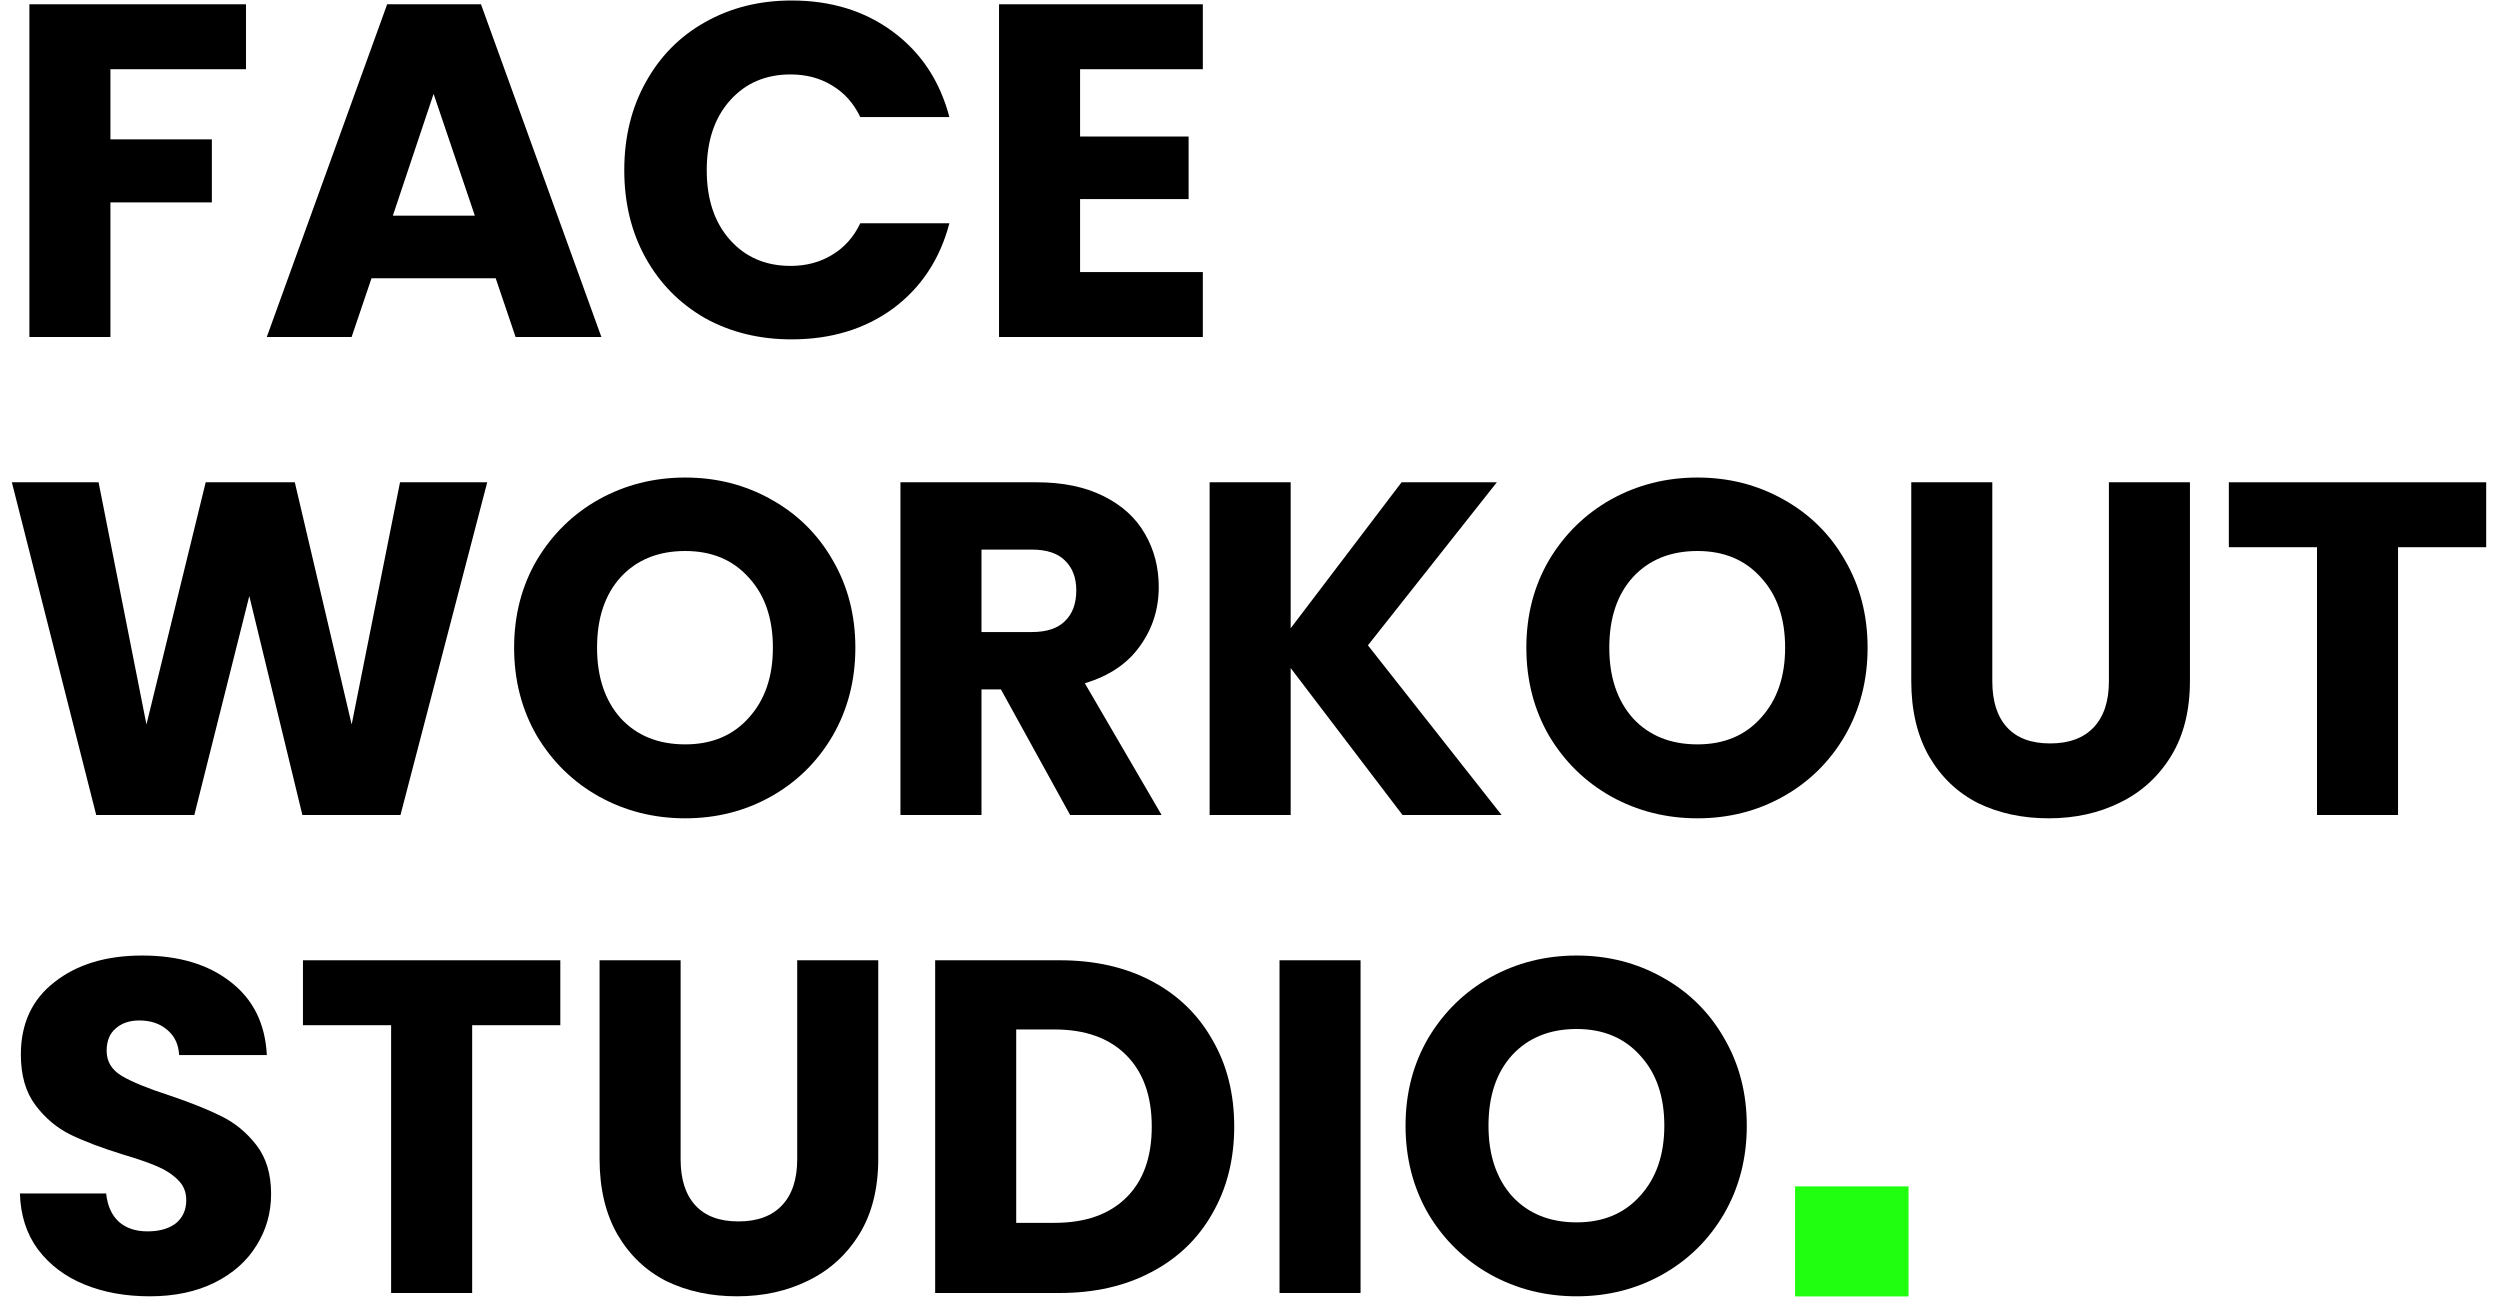
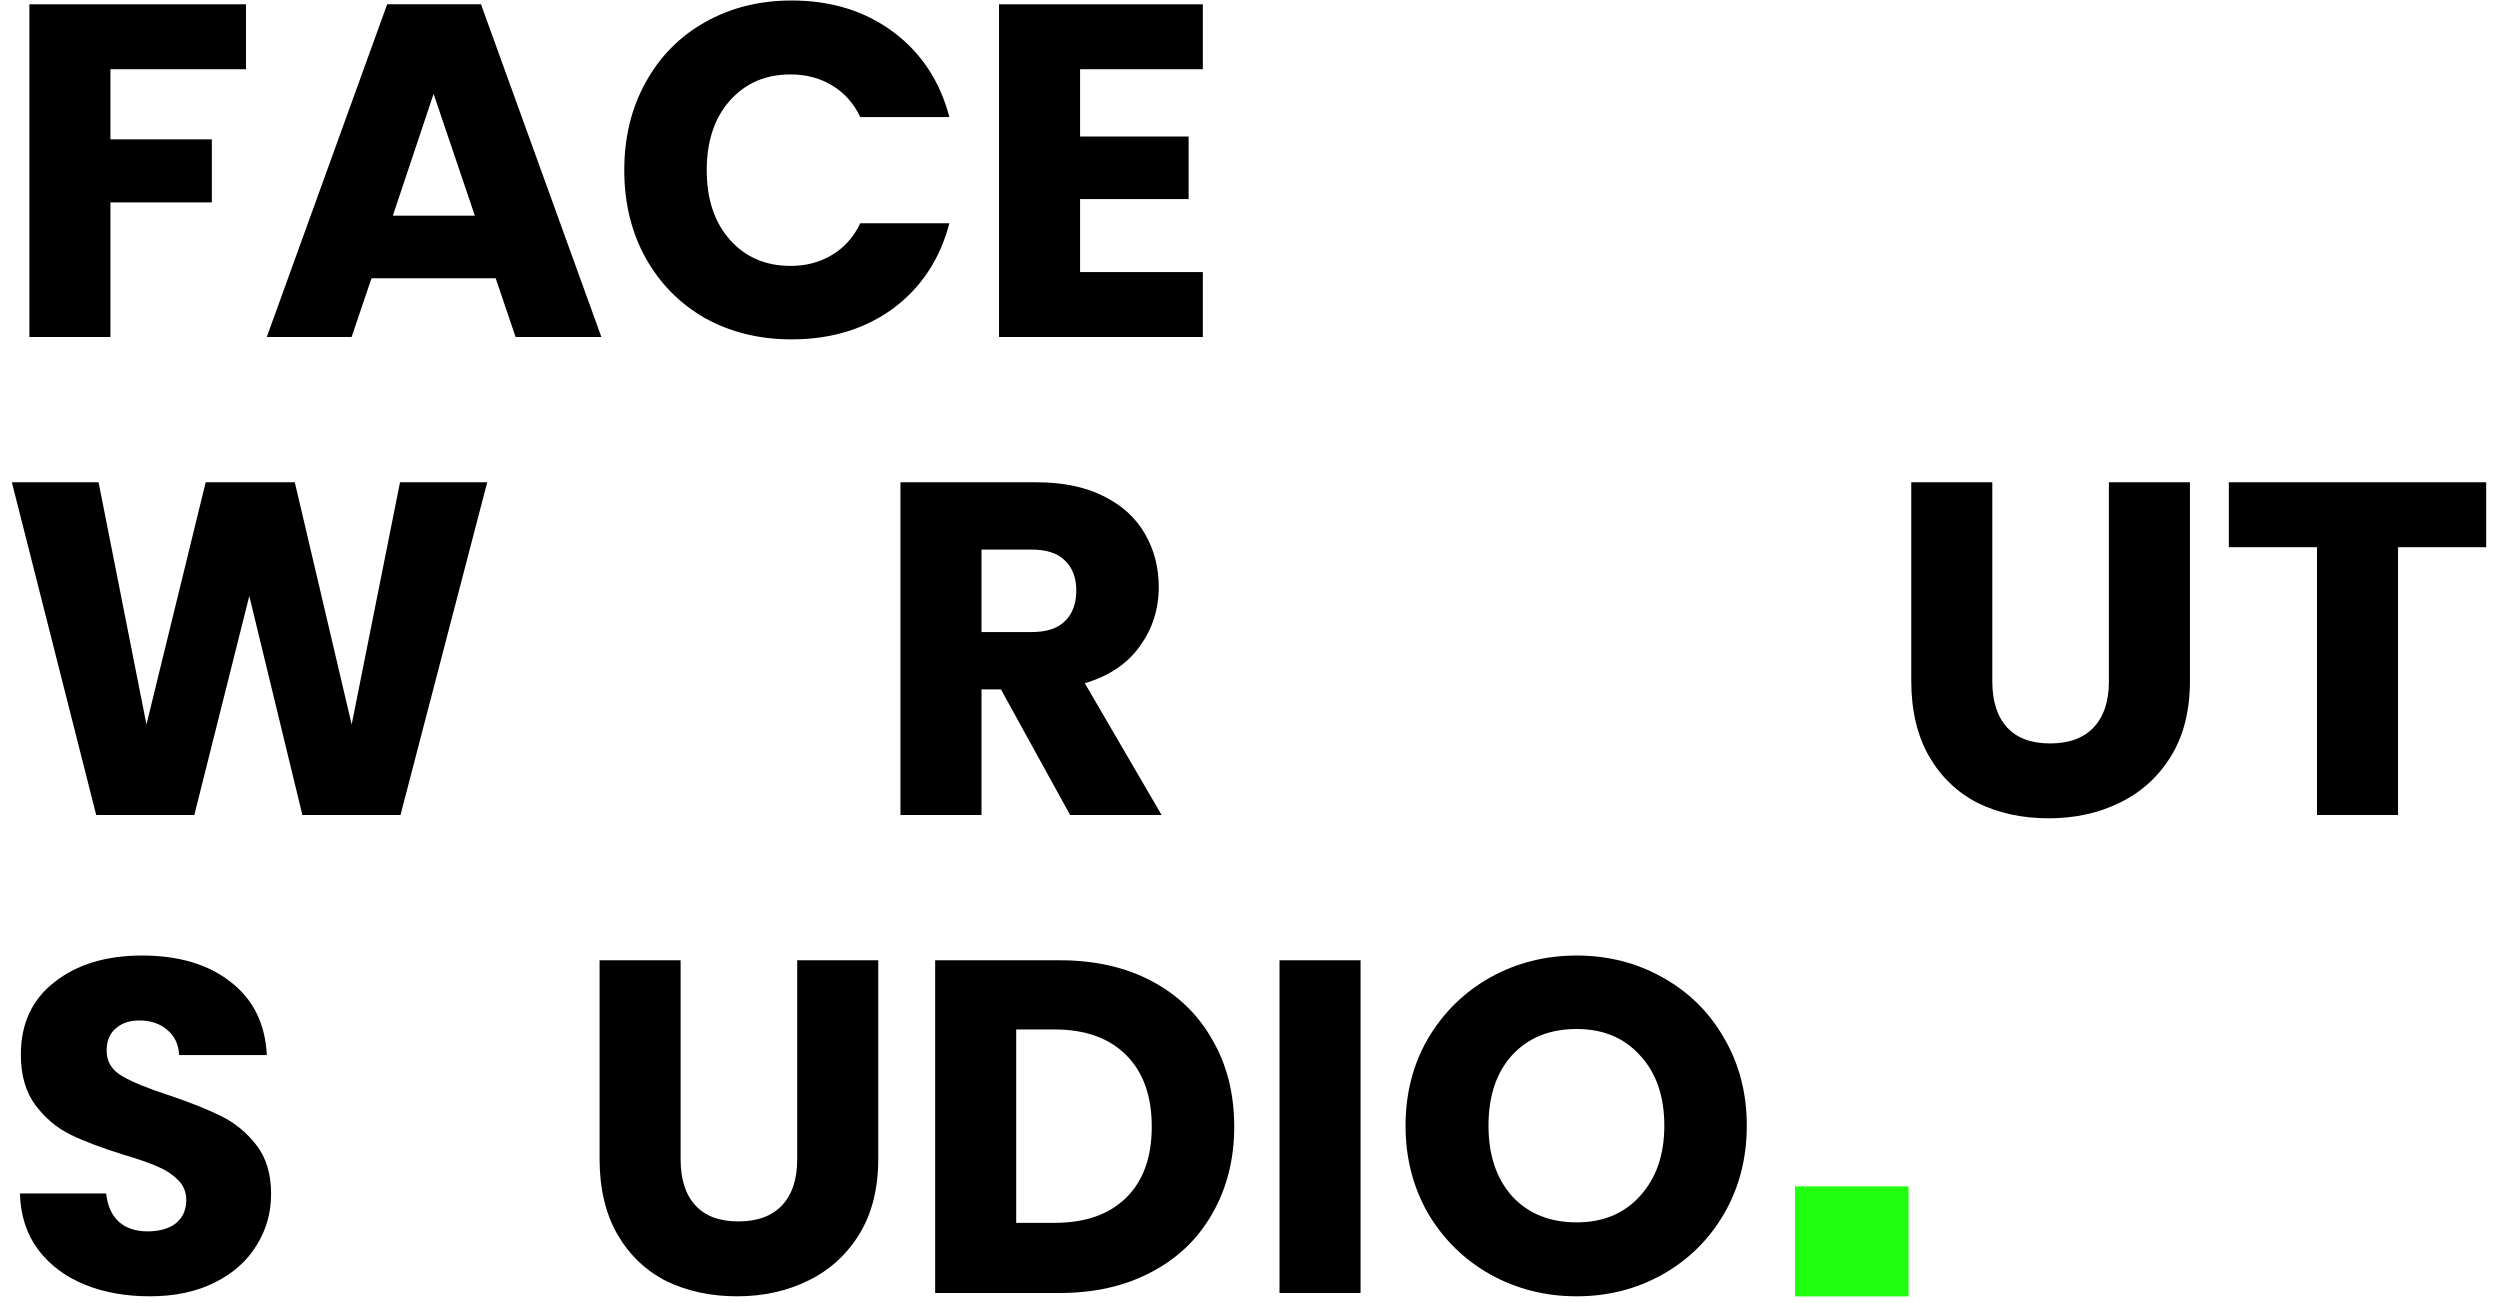
<svg xmlns="http://www.w3.org/2000/svg" width="727" height="379" viewBox="0 0 727 379" fill="none">
  <path d="M71.531 1.247V20.129H32.113V40.527H61.607V58.858H32.113V98H8.545V1.247H71.531Z" fill="black" />
  <path d="M144.147 80.91H108.037L102.248 98H77.578L112.585 1.247H139.874L174.882 98H149.935L144.147 80.91ZM138.083 62.717L126.092 27.296L114.239 62.717H138.083Z" fill="black" />
  <path d="M181.539 49.486C181.539 39.93 183.606 31.431 187.741 23.988C191.876 16.454 197.619 10.62 204.969 6.485C212.412 2.258 220.819 0.145 230.191 0.145C241.676 0.145 251.508 3.177 259.685 9.241C267.863 15.306 273.33 23.575 276.086 34.05H250.176C248.246 30.007 245.49 26.929 241.906 24.815C238.415 22.702 234.418 21.645 229.915 21.645C222.657 21.645 216.776 24.172 212.274 29.226C207.772 34.279 205.521 41.033 205.521 49.486C205.521 57.939 207.772 64.692 212.274 69.746C216.776 74.8 222.657 77.326 229.915 77.326C234.418 77.326 238.415 76.27 241.906 74.156C245.49 72.043 248.246 68.965 250.176 64.922H276.086C273.33 75.397 267.863 83.666 259.685 89.731C251.508 95.703 241.676 98.689 230.191 98.689C220.819 98.689 212.412 96.622 204.969 92.487C197.619 88.26 191.876 82.426 187.741 74.983C183.606 67.541 181.539 59.042 181.539 49.486Z" fill="black" />
  <path d="M314.087 20.129V39.7H345.649V57.893H314.087V79.118H349.784V98H290.519V1.247H349.784V20.129H314.087Z" fill="black" />
  <path d="M141.683 140.247L116.461 237H87.932L72.496 173.325L56.508 237H27.978L3.446 140.247H28.667L42.588 210.676L59.816 140.247H85.727L102.266 210.676L116.324 140.247H141.683Z" fill="black" />
-   <path d="M199.26 237.965C190.164 237.965 181.803 235.851 174.176 231.625C166.642 227.398 160.624 221.518 156.121 213.983C151.711 206.357 149.506 197.812 149.506 188.348C149.506 178.884 151.711 170.385 156.121 162.851C160.624 155.316 166.642 149.436 174.176 145.209C181.803 140.983 190.164 138.869 199.26 138.869C208.357 138.869 216.672 140.983 224.206 145.209C231.833 149.436 237.805 155.316 242.124 162.851C246.534 170.385 248.739 178.884 248.739 188.348C248.739 197.812 246.534 206.357 242.124 213.983C237.713 221.518 231.741 227.398 224.206 231.625C216.672 235.851 208.357 237.965 199.26 237.965ZM199.26 216.464C206.978 216.464 213.135 213.891 217.729 208.746C222.415 203.601 224.758 196.801 224.758 188.348C224.758 179.803 222.415 173.004 217.729 167.95C213.135 162.805 206.978 160.232 199.26 160.232C191.45 160.232 185.202 162.759 180.516 167.812C175.922 172.866 173.625 179.711 173.625 188.348C173.625 196.893 175.922 203.738 180.516 208.884C185.202 213.937 191.45 216.464 199.26 216.464Z" fill="black" />
  <path d="M311.192 237L291.069 200.477H285.419V237H261.851V140.247H301.406C309.033 140.247 315.51 141.58 320.839 144.244C326.261 146.909 330.303 150.584 332.968 155.27C335.633 159.864 336.965 165.01 336.965 170.707C336.965 177.138 335.127 182.881 331.452 187.935C327.869 192.988 322.539 196.572 315.464 198.685L337.792 237H311.192ZM285.419 183.8H300.028C304.347 183.8 307.562 182.743 309.676 180.63C311.881 178.517 312.983 175.53 312.983 171.671C312.983 167.996 311.881 165.102 309.676 162.988C307.562 160.875 304.347 159.818 300.028 159.818H285.419V183.8Z" fill="black" />
-   <path d="M407.854 237L375.327 194.275V237H351.759V140.247H375.327V182.697L407.578 140.247H435.281L397.793 187.659L436.659 237H407.854Z" fill="black" />
-   <path d="M493.617 237.965C484.521 237.965 476.159 235.851 468.533 231.625C460.999 227.398 454.98 221.518 450.478 213.983C446.068 206.357 443.863 197.812 443.863 188.348C443.863 178.884 446.068 170.385 450.478 162.851C454.98 155.316 460.999 149.436 468.533 145.209C476.159 140.983 484.521 138.869 493.617 138.869C502.713 138.869 511.029 140.983 518.563 145.209C526.19 149.436 532.162 155.316 536.48 162.851C540.891 170.385 543.096 178.884 543.096 188.348C543.096 197.812 540.891 206.357 536.48 213.983C532.07 221.518 526.098 227.398 518.563 231.625C511.029 235.851 502.713 237.965 493.617 237.965ZM493.617 216.464C501.335 216.464 507.491 213.891 512.085 208.746C516.772 203.601 519.115 196.801 519.115 188.348C519.115 179.803 516.772 173.004 512.085 167.95C507.491 162.805 501.335 160.232 493.617 160.232C485.807 160.232 479.559 162.759 474.873 167.812C470.279 172.866 467.982 179.711 467.982 188.348C467.982 196.893 470.279 203.738 474.873 208.884C479.559 213.937 485.807 216.464 493.617 216.464Z" fill="black" />
  <path d="M579.362 140.247V198.134C579.362 203.922 580.786 208.379 583.635 211.503C586.483 214.627 590.664 216.189 596.177 216.189C601.689 216.189 605.916 214.627 608.856 211.503C611.797 208.379 613.267 203.922 613.267 198.134V140.247H636.835V197.996C636.835 206.633 634.997 213.937 631.322 219.91C627.646 225.882 622.685 230.384 616.437 233.417C610.281 236.449 603.389 237.965 595.763 237.965C588.137 237.965 581.291 236.495 575.227 233.554C569.255 230.522 564.523 226.02 561.031 220.048C557.54 213.983 555.794 206.633 555.794 197.996V140.247H579.362Z" fill="black" />
  <path d="M722.985 140.247V159.129H697.35V237H673.782V159.129H648.147V140.247H722.985Z" fill="black" />
  <path d="M43.552 376.965C36.477 376.965 30.138 375.816 24.533 373.519C18.928 371.222 14.426 367.822 11.026 363.32C7.718 358.818 5.972 353.397 5.789 347.057H30.873C31.24 350.64 32.481 353.397 34.594 355.326C36.707 357.164 39.464 358.083 42.863 358.083C46.355 358.083 49.111 357.302 51.133 355.74C53.154 354.086 54.165 351.835 54.165 348.986C54.165 346.598 53.338 344.622 51.684 343.06C50.122 341.498 48.147 340.212 45.758 339.201C43.461 338.19 40.153 337.042 35.834 335.755C29.586 333.826 24.487 331.896 20.536 329.967C16.585 328.037 13.185 325.189 10.337 321.422C7.488 317.654 6.064 312.739 6.064 306.674C6.064 297.67 9.326 290.641 15.85 285.587C22.373 280.442 30.873 277.869 41.347 277.869C52.006 277.869 60.597 280.442 67.12 285.587C73.644 290.641 77.136 297.716 77.595 306.812H52.097C51.914 303.688 50.765 301.253 48.652 299.508C46.539 297.67 43.828 296.751 40.52 296.751C37.672 296.751 35.375 297.532 33.629 299.094C31.883 300.564 31.01 302.724 31.01 305.572C31.01 308.696 32.481 311.131 35.421 312.877C38.361 314.622 42.955 316.506 49.203 318.527C55.451 320.641 60.505 322.662 64.364 324.592C68.315 326.521 71.715 329.324 74.563 332.999C77.411 336.674 78.835 341.406 78.835 347.195C78.835 352.708 77.411 357.715 74.563 362.218C71.806 366.72 67.763 370.303 62.434 372.968C57.105 375.632 50.811 376.965 43.552 376.965Z" fill="black" />
-   <path d="M162.94 279.247V298.129H137.305V376H113.737V298.129H88.102V279.247H162.94Z" fill="black" />
  <path d="M197.923 279.247V337.134C197.923 342.922 199.347 347.379 202.196 350.503C205.044 353.627 209.225 355.189 214.738 355.189C220.25 355.189 224.477 353.627 227.417 350.503C230.358 347.379 231.828 342.922 231.828 337.134V279.247H255.396V336.996C255.396 345.633 253.558 352.937 249.883 358.91C246.207 364.882 241.246 369.384 234.998 372.417C228.842 375.449 221.95 376.965 214.324 376.965C206.698 376.965 199.853 375.495 193.788 372.554C187.816 369.522 183.084 365.02 179.592 359.048C176.101 352.983 174.355 345.633 174.355 336.996V279.247H197.923Z" fill="black" />
  <path d="M308.193 279.247C318.392 279.247 327.305 281.269 334.931 285.312C342.557 289.355 348.438 295.051 352.572 302.402C356.799 309.661 358.912 318.068 358.912 327.624C358.912 337.088 356.799 345.495 352.572 352.846C348.438 360.196 342.511 365.893 334.793 369.936C327.167 373.979 318.3 376 308.193 376H271.945V279.247H308.193ZM306.677 355.602C315.59 355.602 322.527 353.167 327.488 348.297C332.45 343.428 334.931 336.536 334.931 327.624C334.931 318.711 332.45 311.774 327.488 306.812C322.527 301.851 315.59 299.37 306.677 299.37H295.513V355.602H306.677Z" fill="black" />
  <path d="M395.651 279.247V376H372.083V279.247H395.651Z" fill="black" />
  <path d="M458.488 376.965C449.392 376.965 441.03 374.851 433.404 370.625C425.87 366.398 419.851 360.518 415.349 352.983C410.939 345.357 408.734 336.812 408.734 327.348C408.734 317.884 410.939 309.385 415.349 301.851C419.851 294.316 425.87 288.436 433.404 284.209C441.03 279.983 449.392 277.869 458.488 277.869C467.584 277.869 475.9 279.983 483.434 284.209C491.061 288.436 497.033 294.316 501.351 301.851C505.762 309.385 507.967 317.884 507.967 327.348C507.967 336.812 505.762 345.357 501.351 352.983C496.941 360.518 490.969 366.398 483.434 370.625C475.9 374.851 467.584 376.965 458.488 376.965ZM458.488 355.464C466.206 355.464 472.362 352.891 476.957 347.746C481.643 342.601 483.986 335.801 483.986 327.348C483.986 318.803 481.643 312.004 476.957 306.95C472.362 301.805 466.206 299.232 458.488 299.232C450.678 299.232 444.43 301.759 439.744 306.812C435.15 311.866 432.853 318.711 432.853 327.348C432.853 335.893 435.15 342.738 439.744 347.884C444.43 352.937 450.678 355.464 458.488 355.464Z" fill="black" />
  <rect x="522" y="345" width="33" height="32" fill="#20FF10" />
</svg>